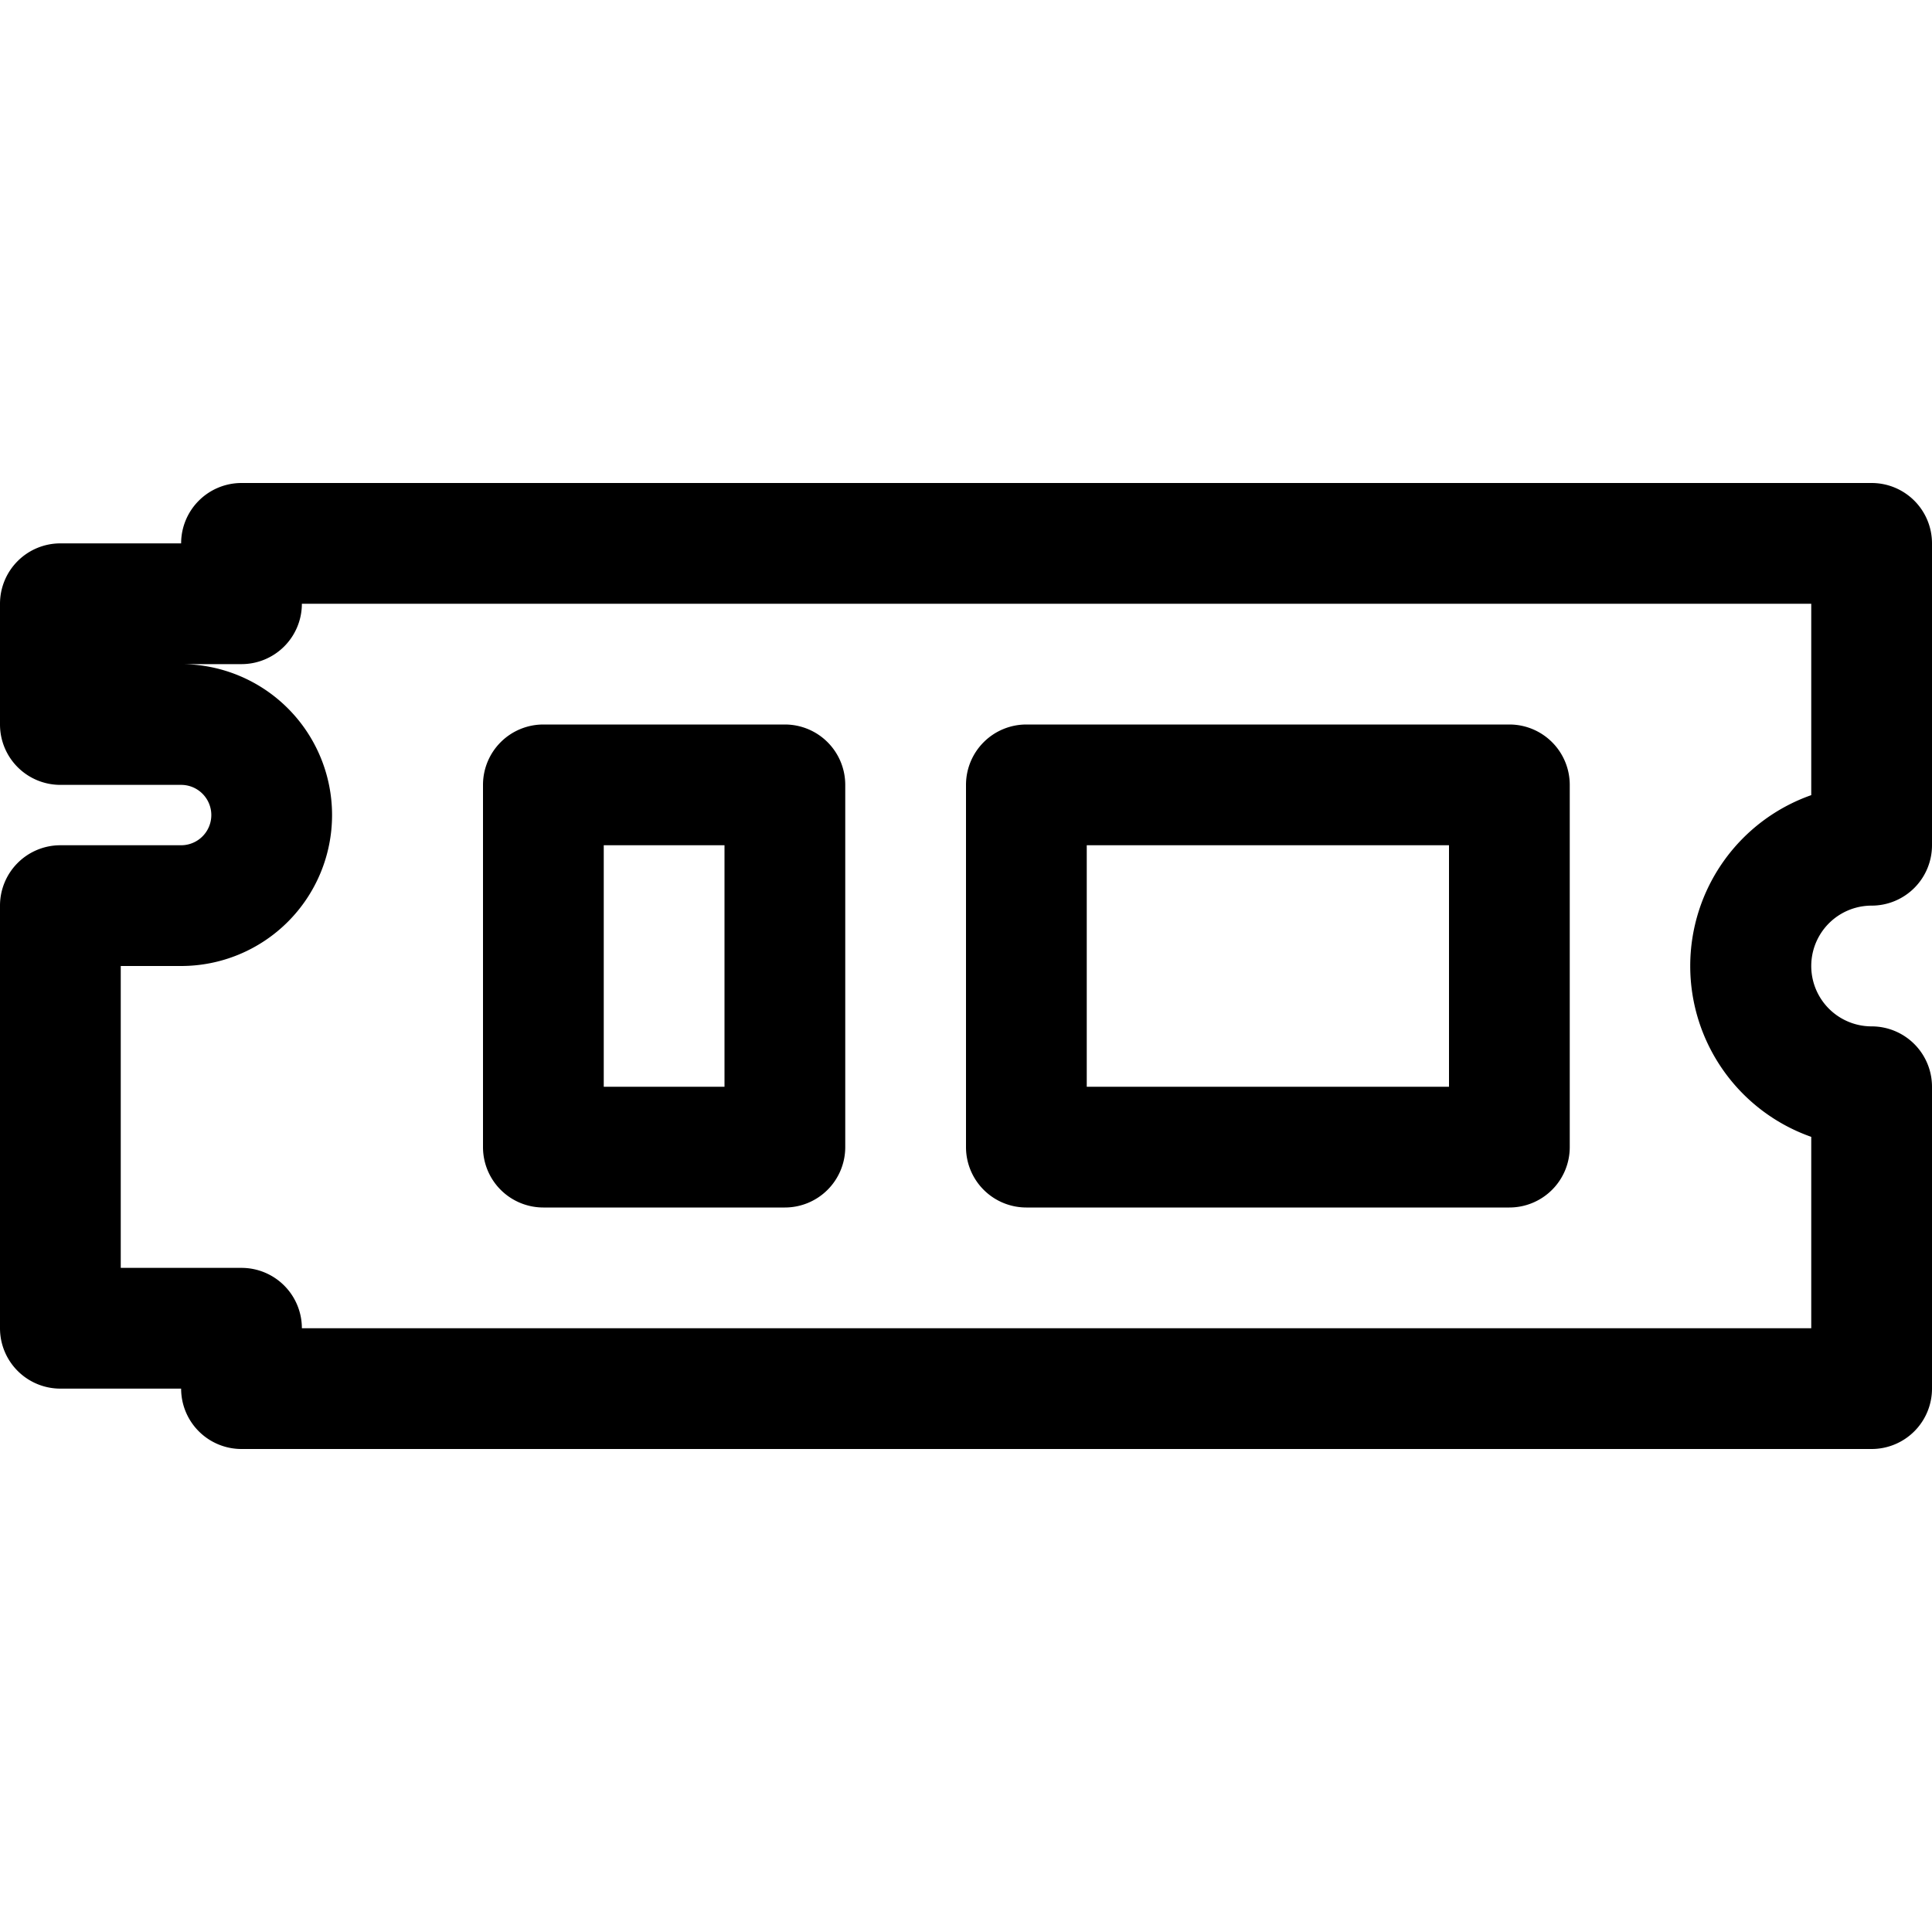
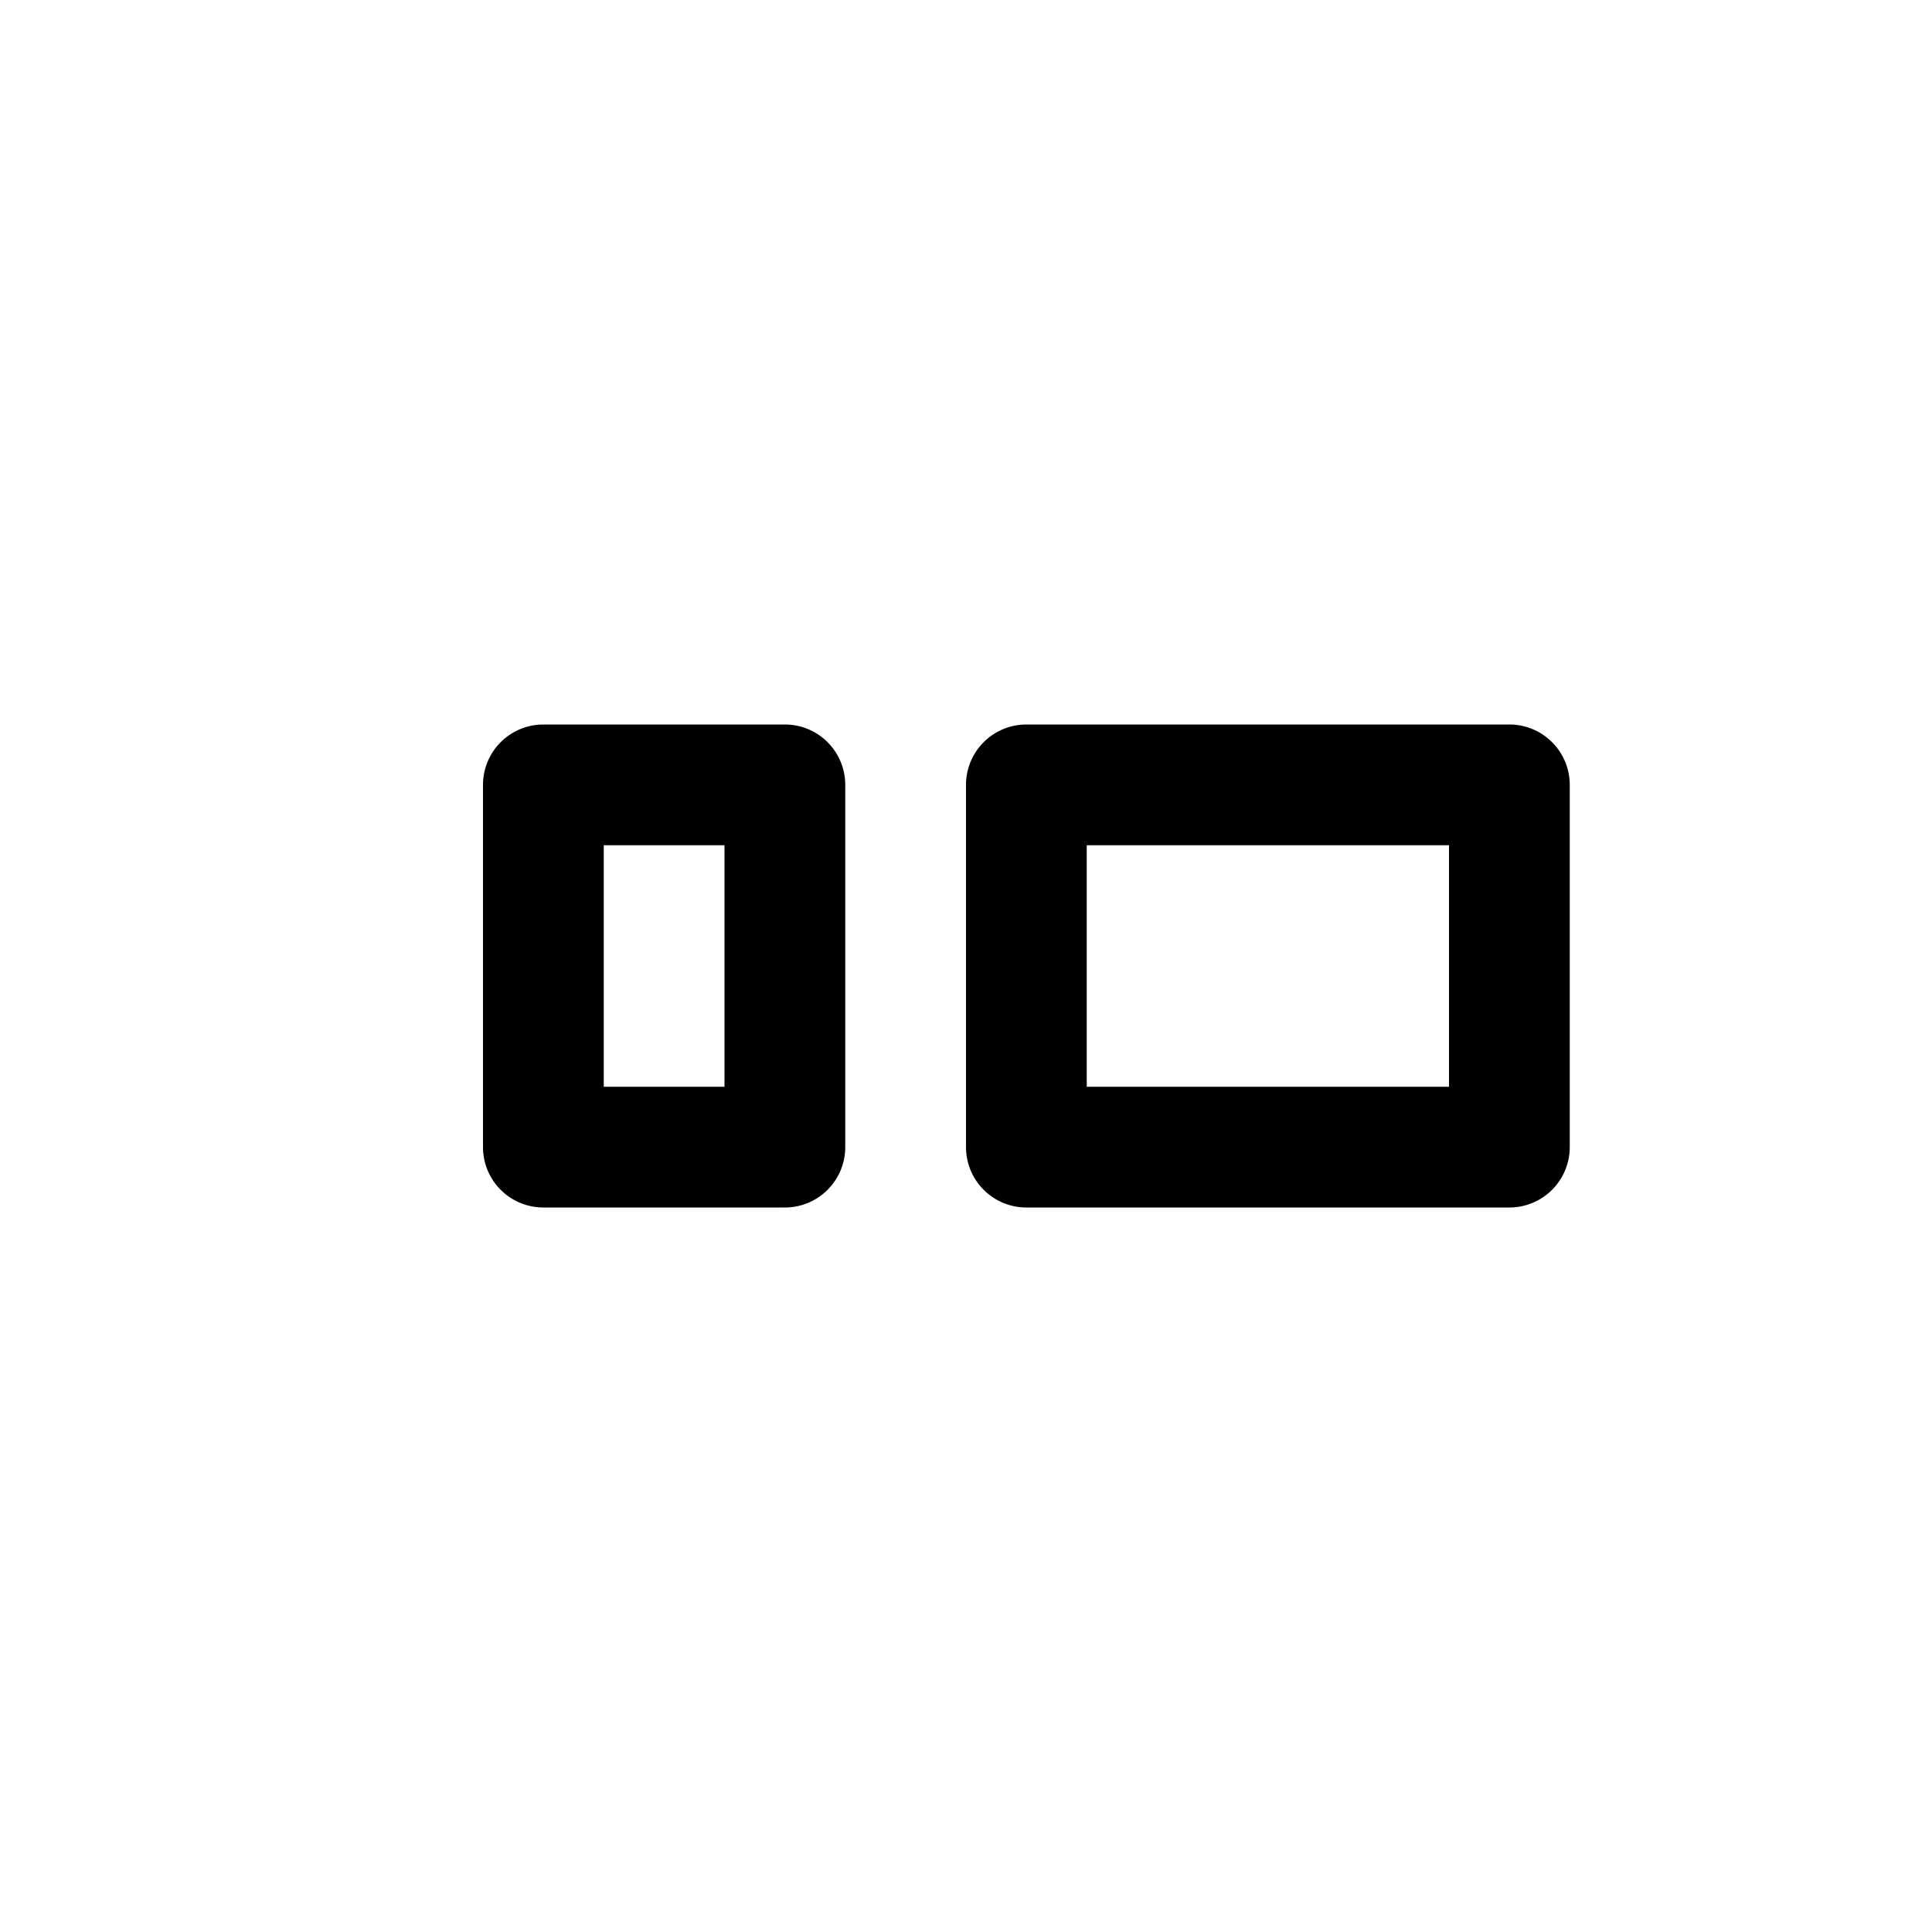
<svg xmlns="http://www.w3.org/2000/svg" width="16" height="16" fill="currentColor" class="bi bi-nvme" viewBox="0 0 16 16">
-   <path d="M1.5 4.5A.5.5 0 0 1 2 4h13.5a.5.5 0 0 1 .5.5V7a.5.5 0 0 1-.5.5.5.5 0 0 0 0 1 .5.5 0 0 1 .5.5v2.5a.5.5 0 0 1-.5.5H2a.5.5 0 0 1-.5-.5h-1A.5.5 0 0 1 0 11V7.5A.5.5 0 0 1 .5 7h1a.25.25 0 0 0 0-.5h-1A.5.5 0 0 1 0 6V5a.5.5 0 0 1 .5-.5h1Zm1 .5a.5.5 0 0 1-.5.5h-.5a1.25 1.25 0 1 1 0 2.5H1v2.5h1a.5.5 0 0 1 .5.5H15V9.415a1.5 1.5 0 0 1 0-2.83V5H2.5Z" />
  <path d="M4 6.5a.5.5 0 0 1 .5-.5h2a.5.5 0 0 1 .5.5v3a.5.5 0 0 1-.5.5h-2a.5.5 0 0 1-.5-.5v-3ZM5 7v2h1V7H5Zm3-.5a.5.5 0 0 1 .5-.5h4a.5.5 0 0 1 .5.5v3a.5.5 0 0 1-.5.5h-4a.5.5 0 0 1-.5-.5v-3ZM9 7v2h3V7H9Z" />
</svg>